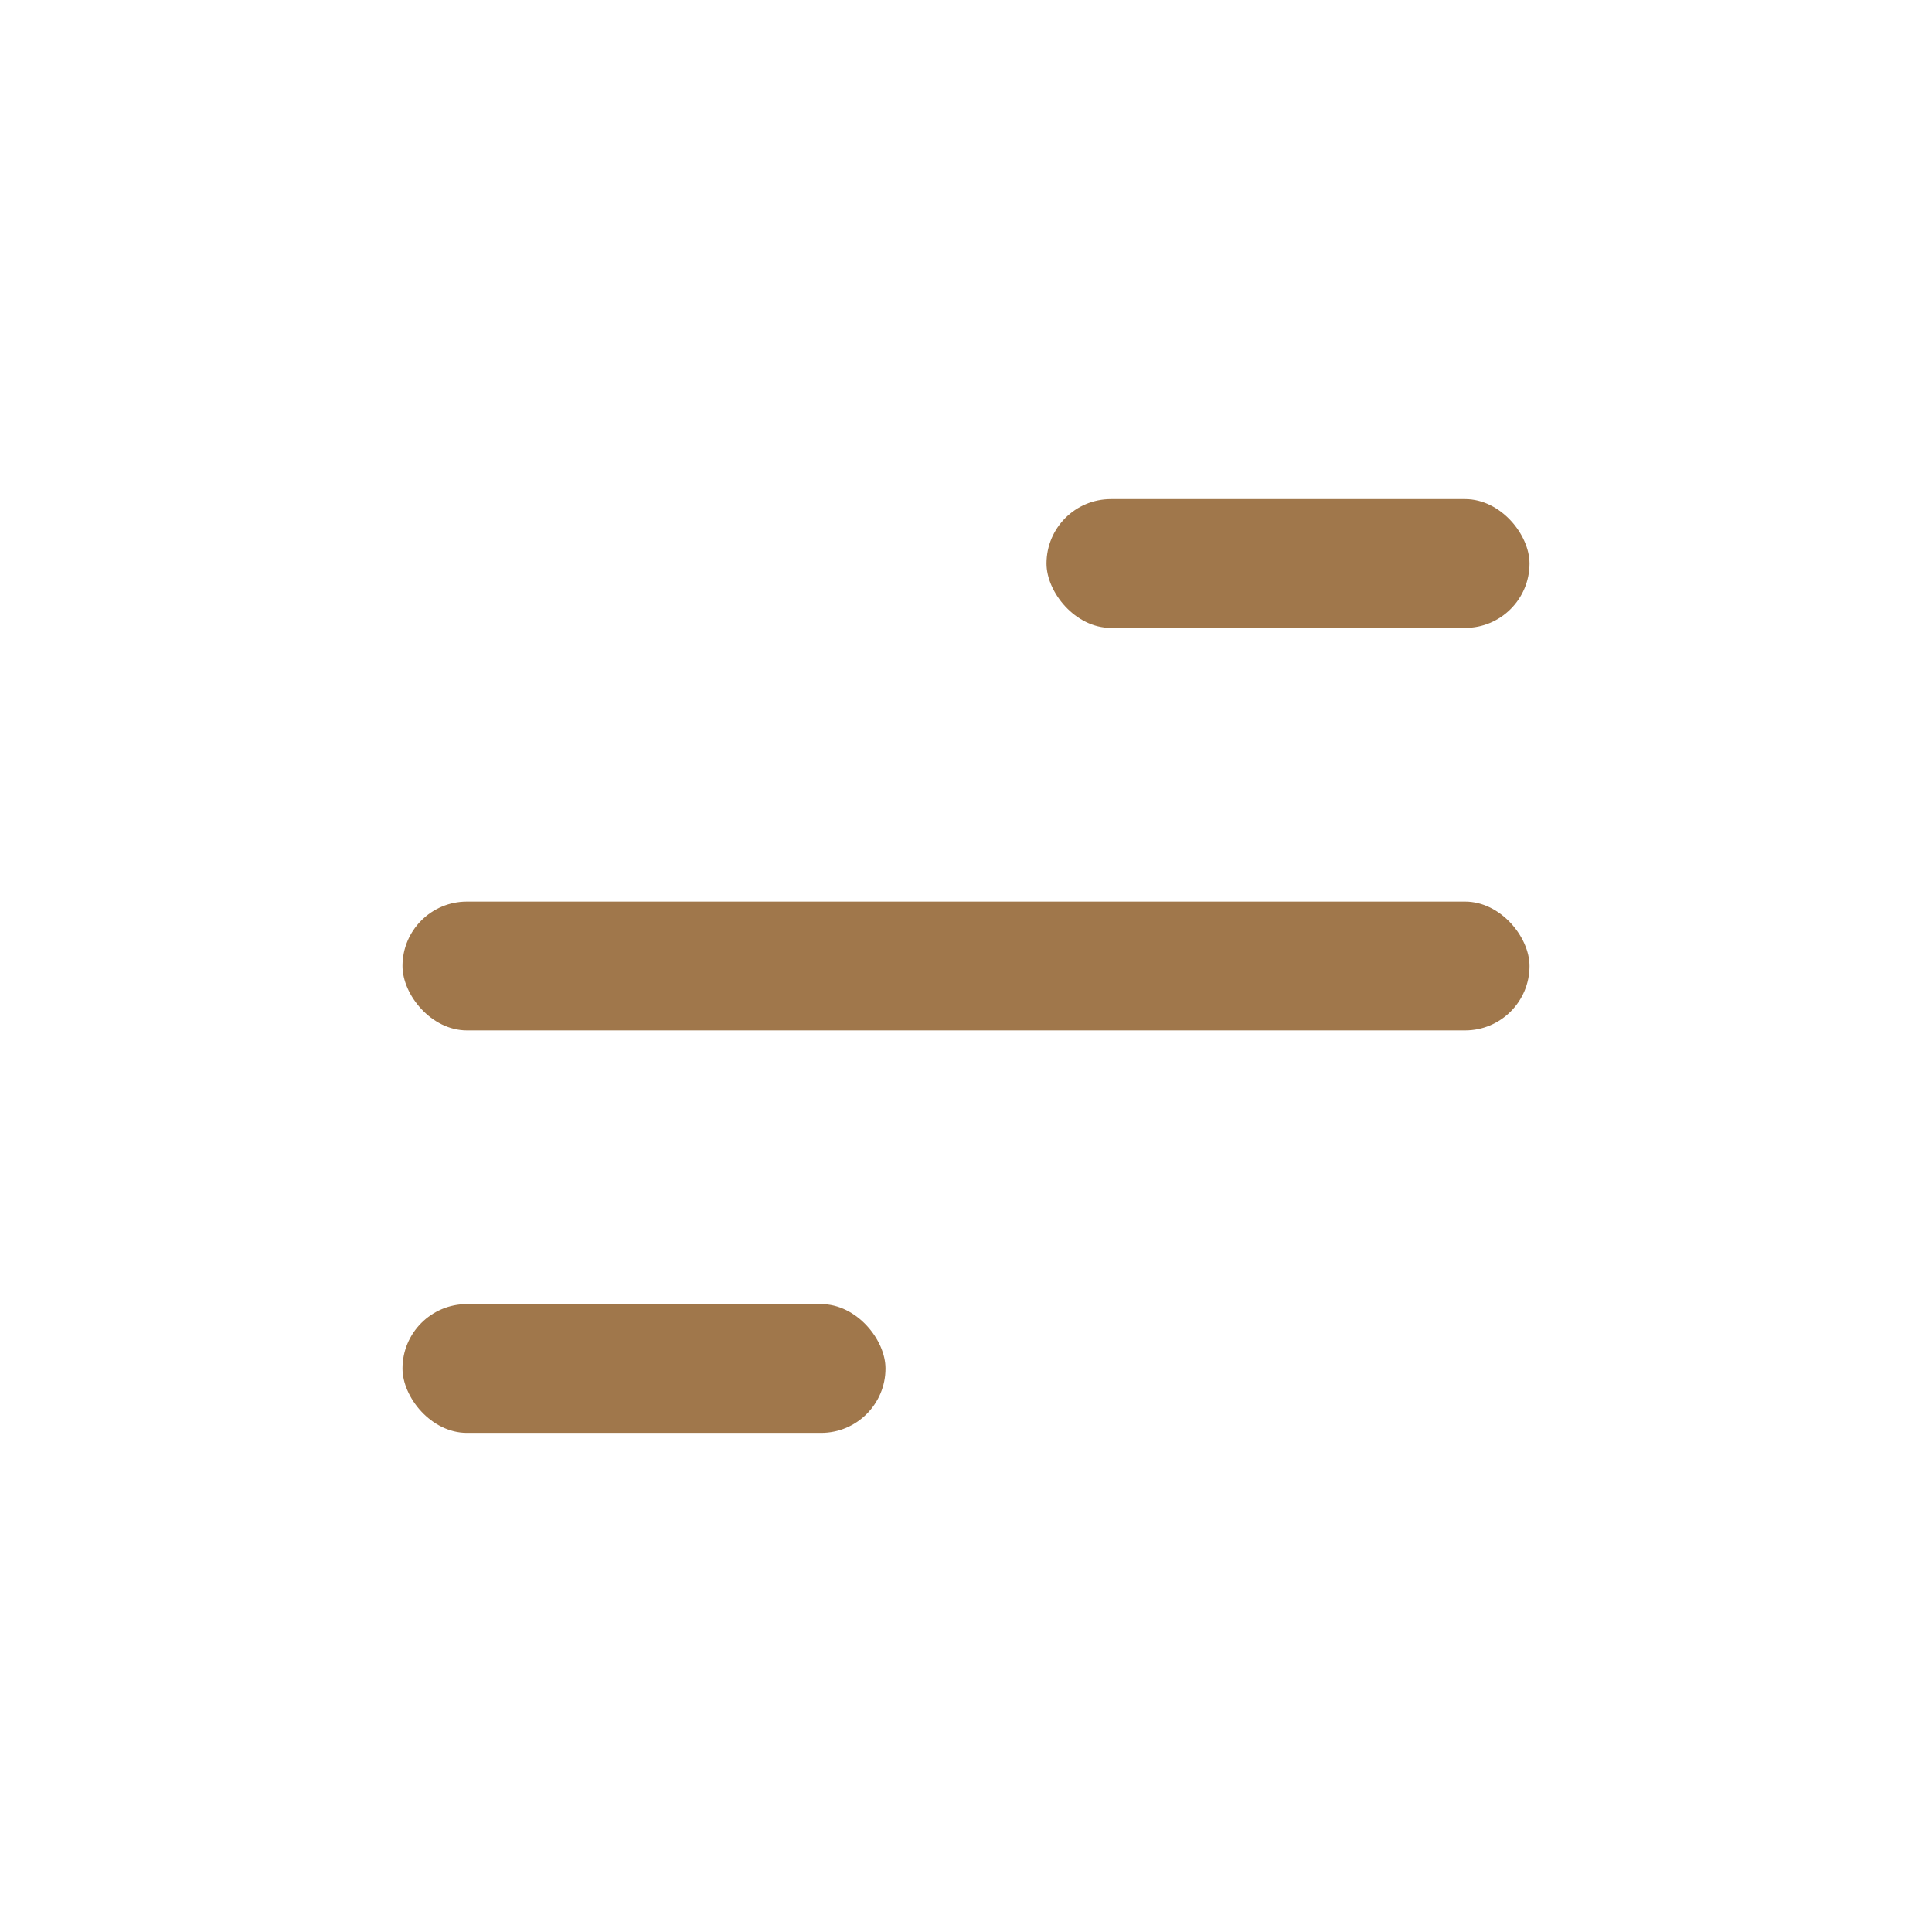
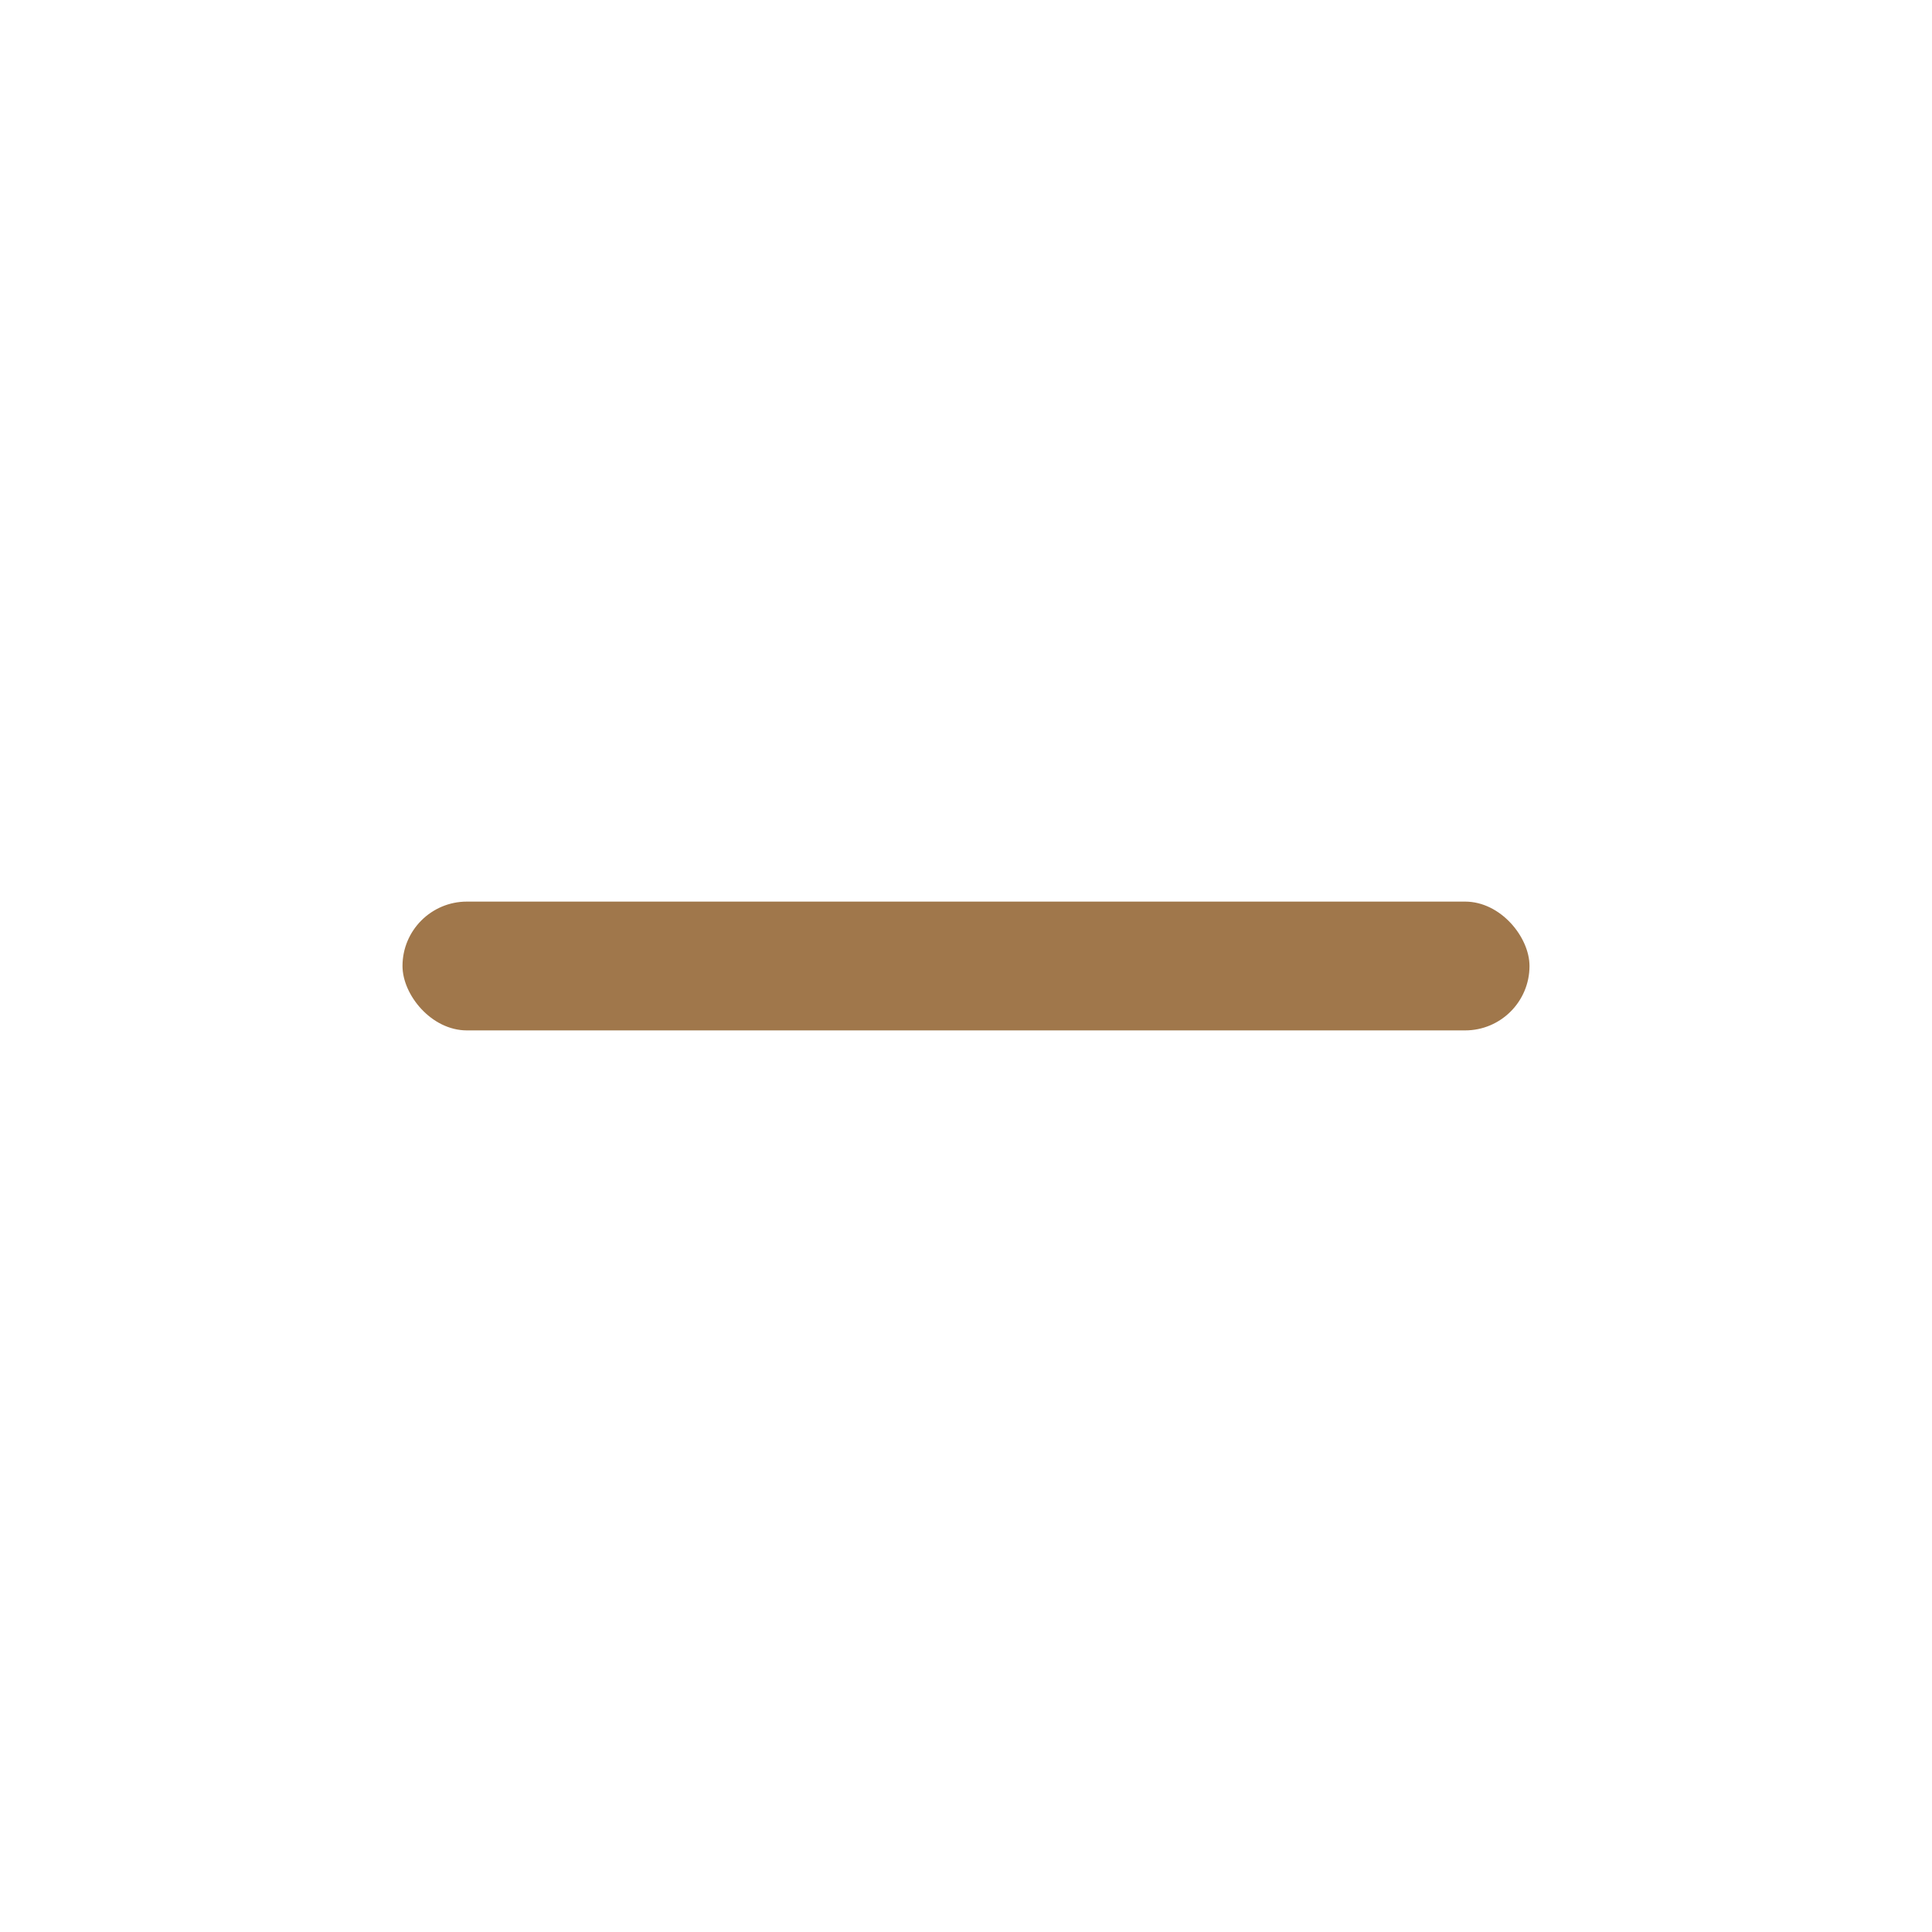
<svg xmlns="http://www.w3.org/2000/svg" width="48" height="48" viewBox="0 0 48 48" fill="none">
-   <rect x="10" y="32.4" width="12" height="3.2" rx="1.6" fill="#A0774B" />
  <rect x="10" y="22.4" width="28" height="3.2" rx="1.6" fill="#A0774B" />
-   <rect x="26" y="12.4" width="12" height="3.2" rx="1.6" fill="#A0774B" />
</svg>